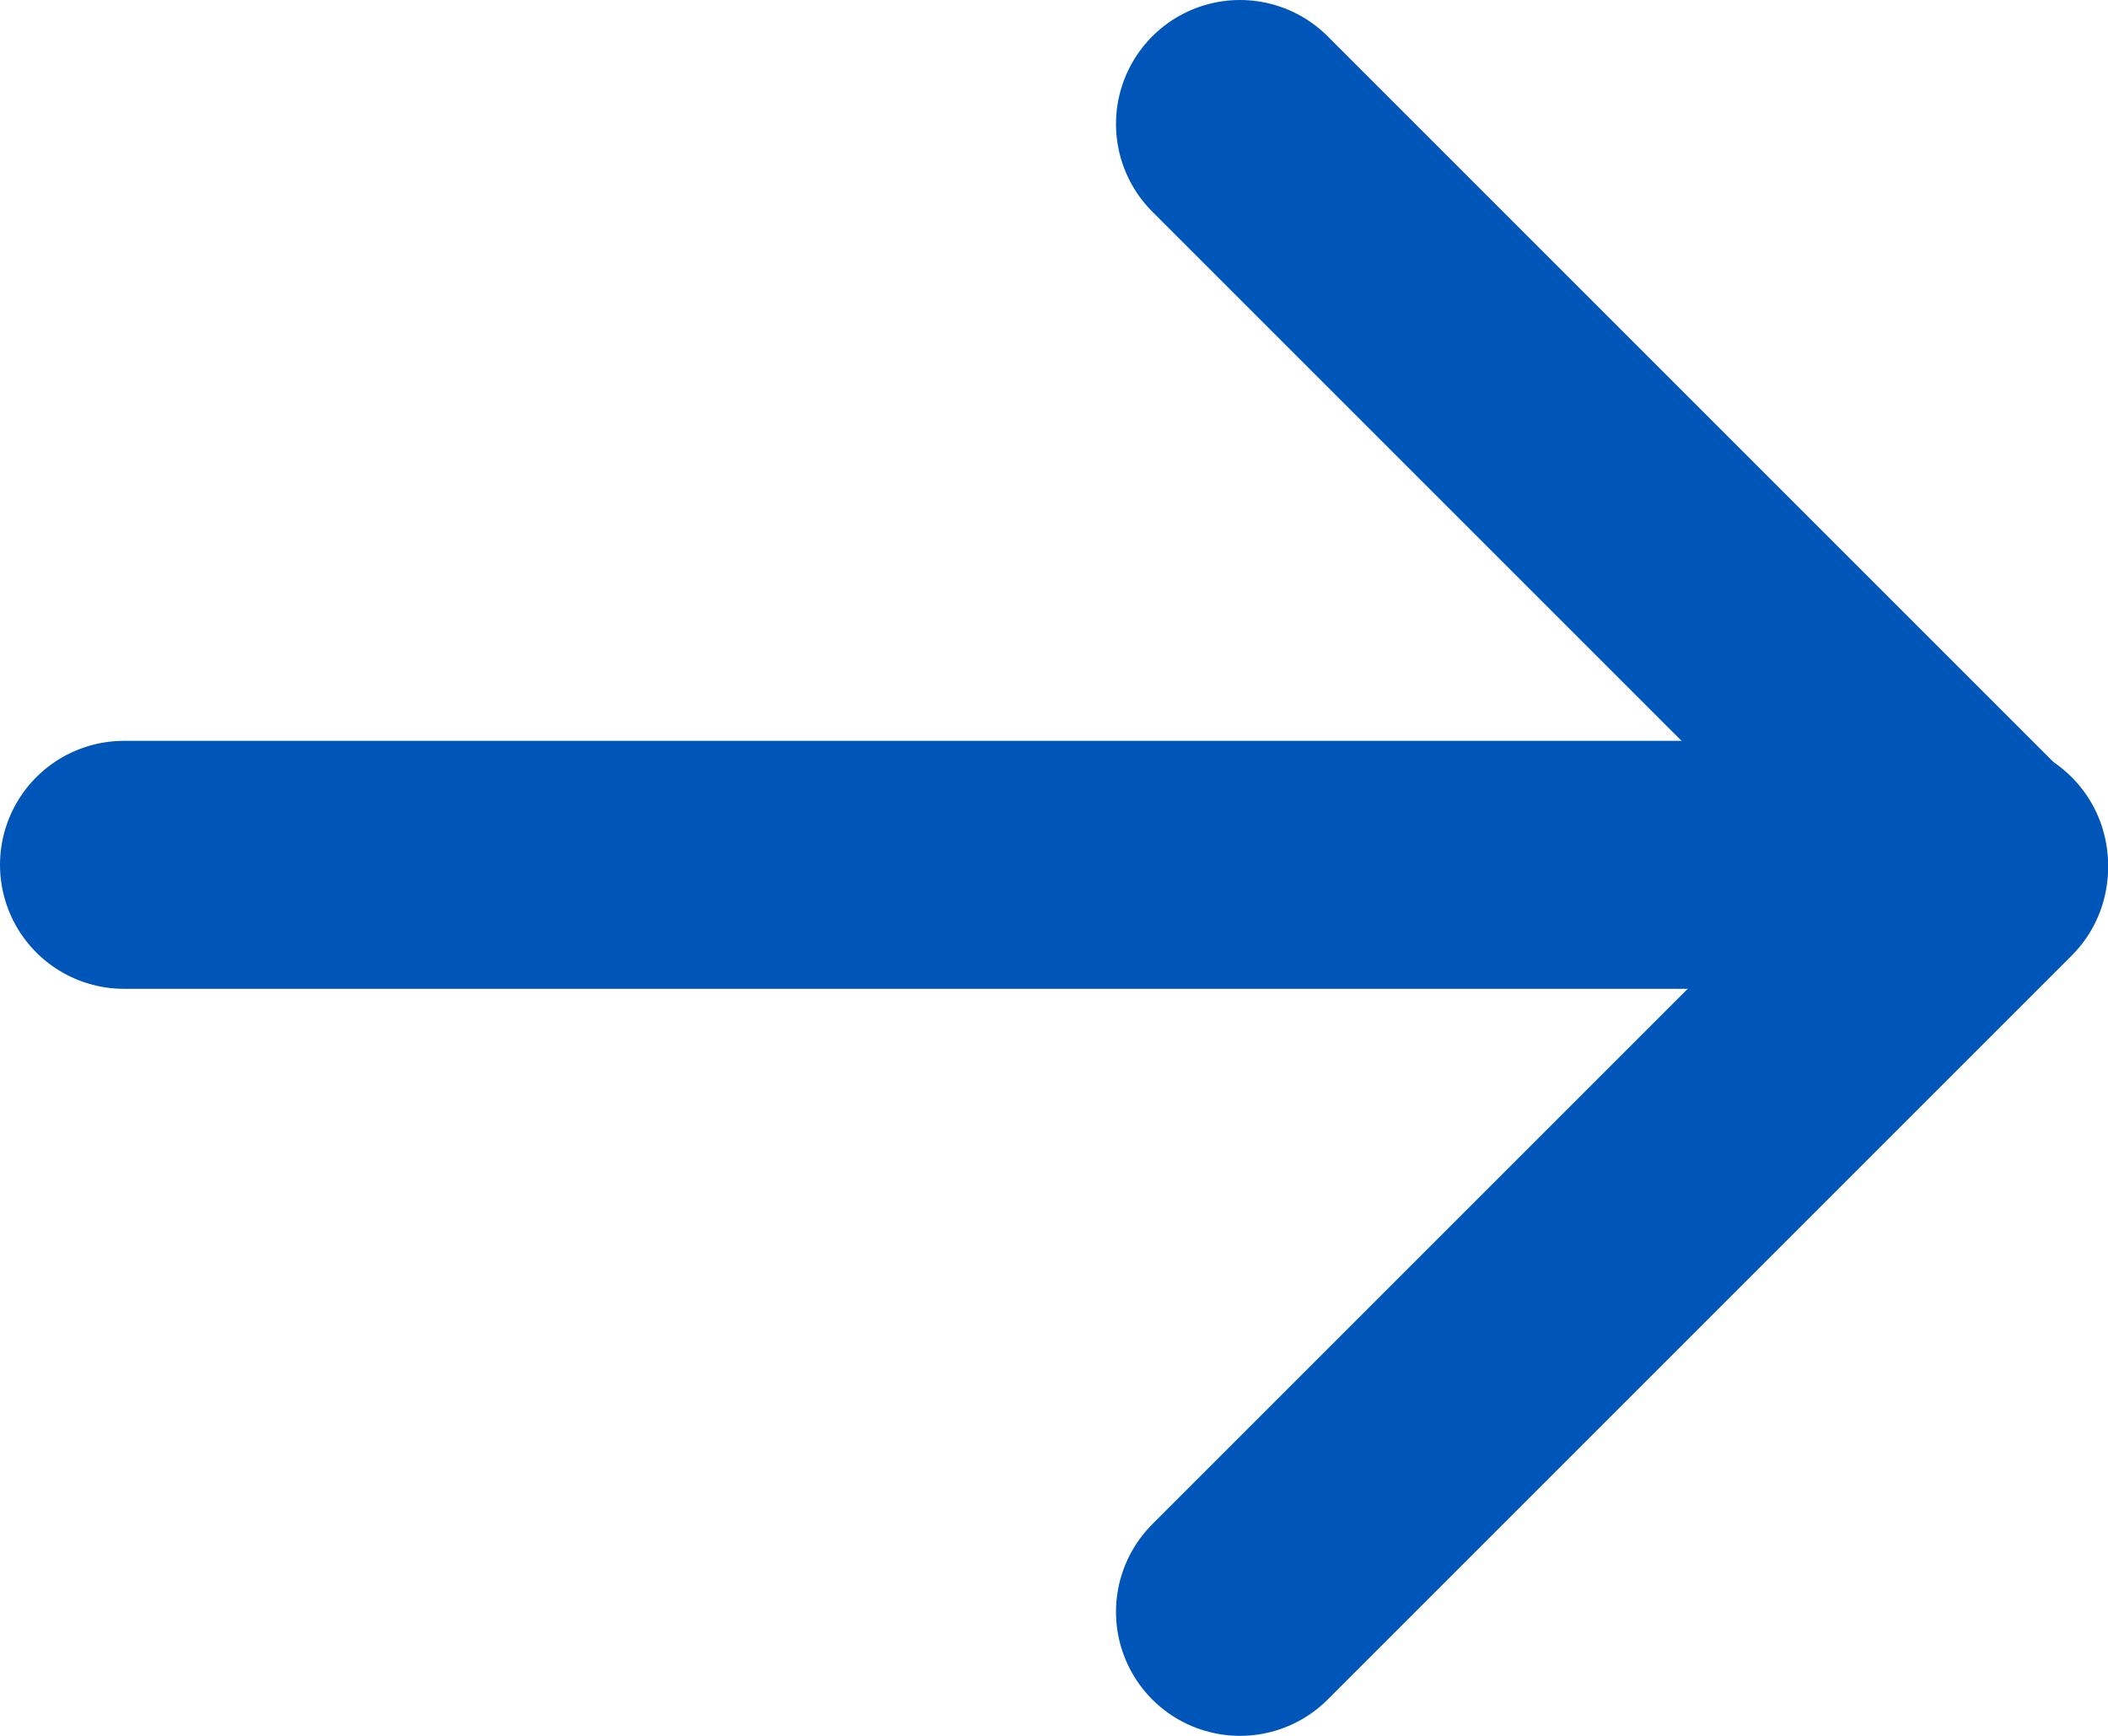
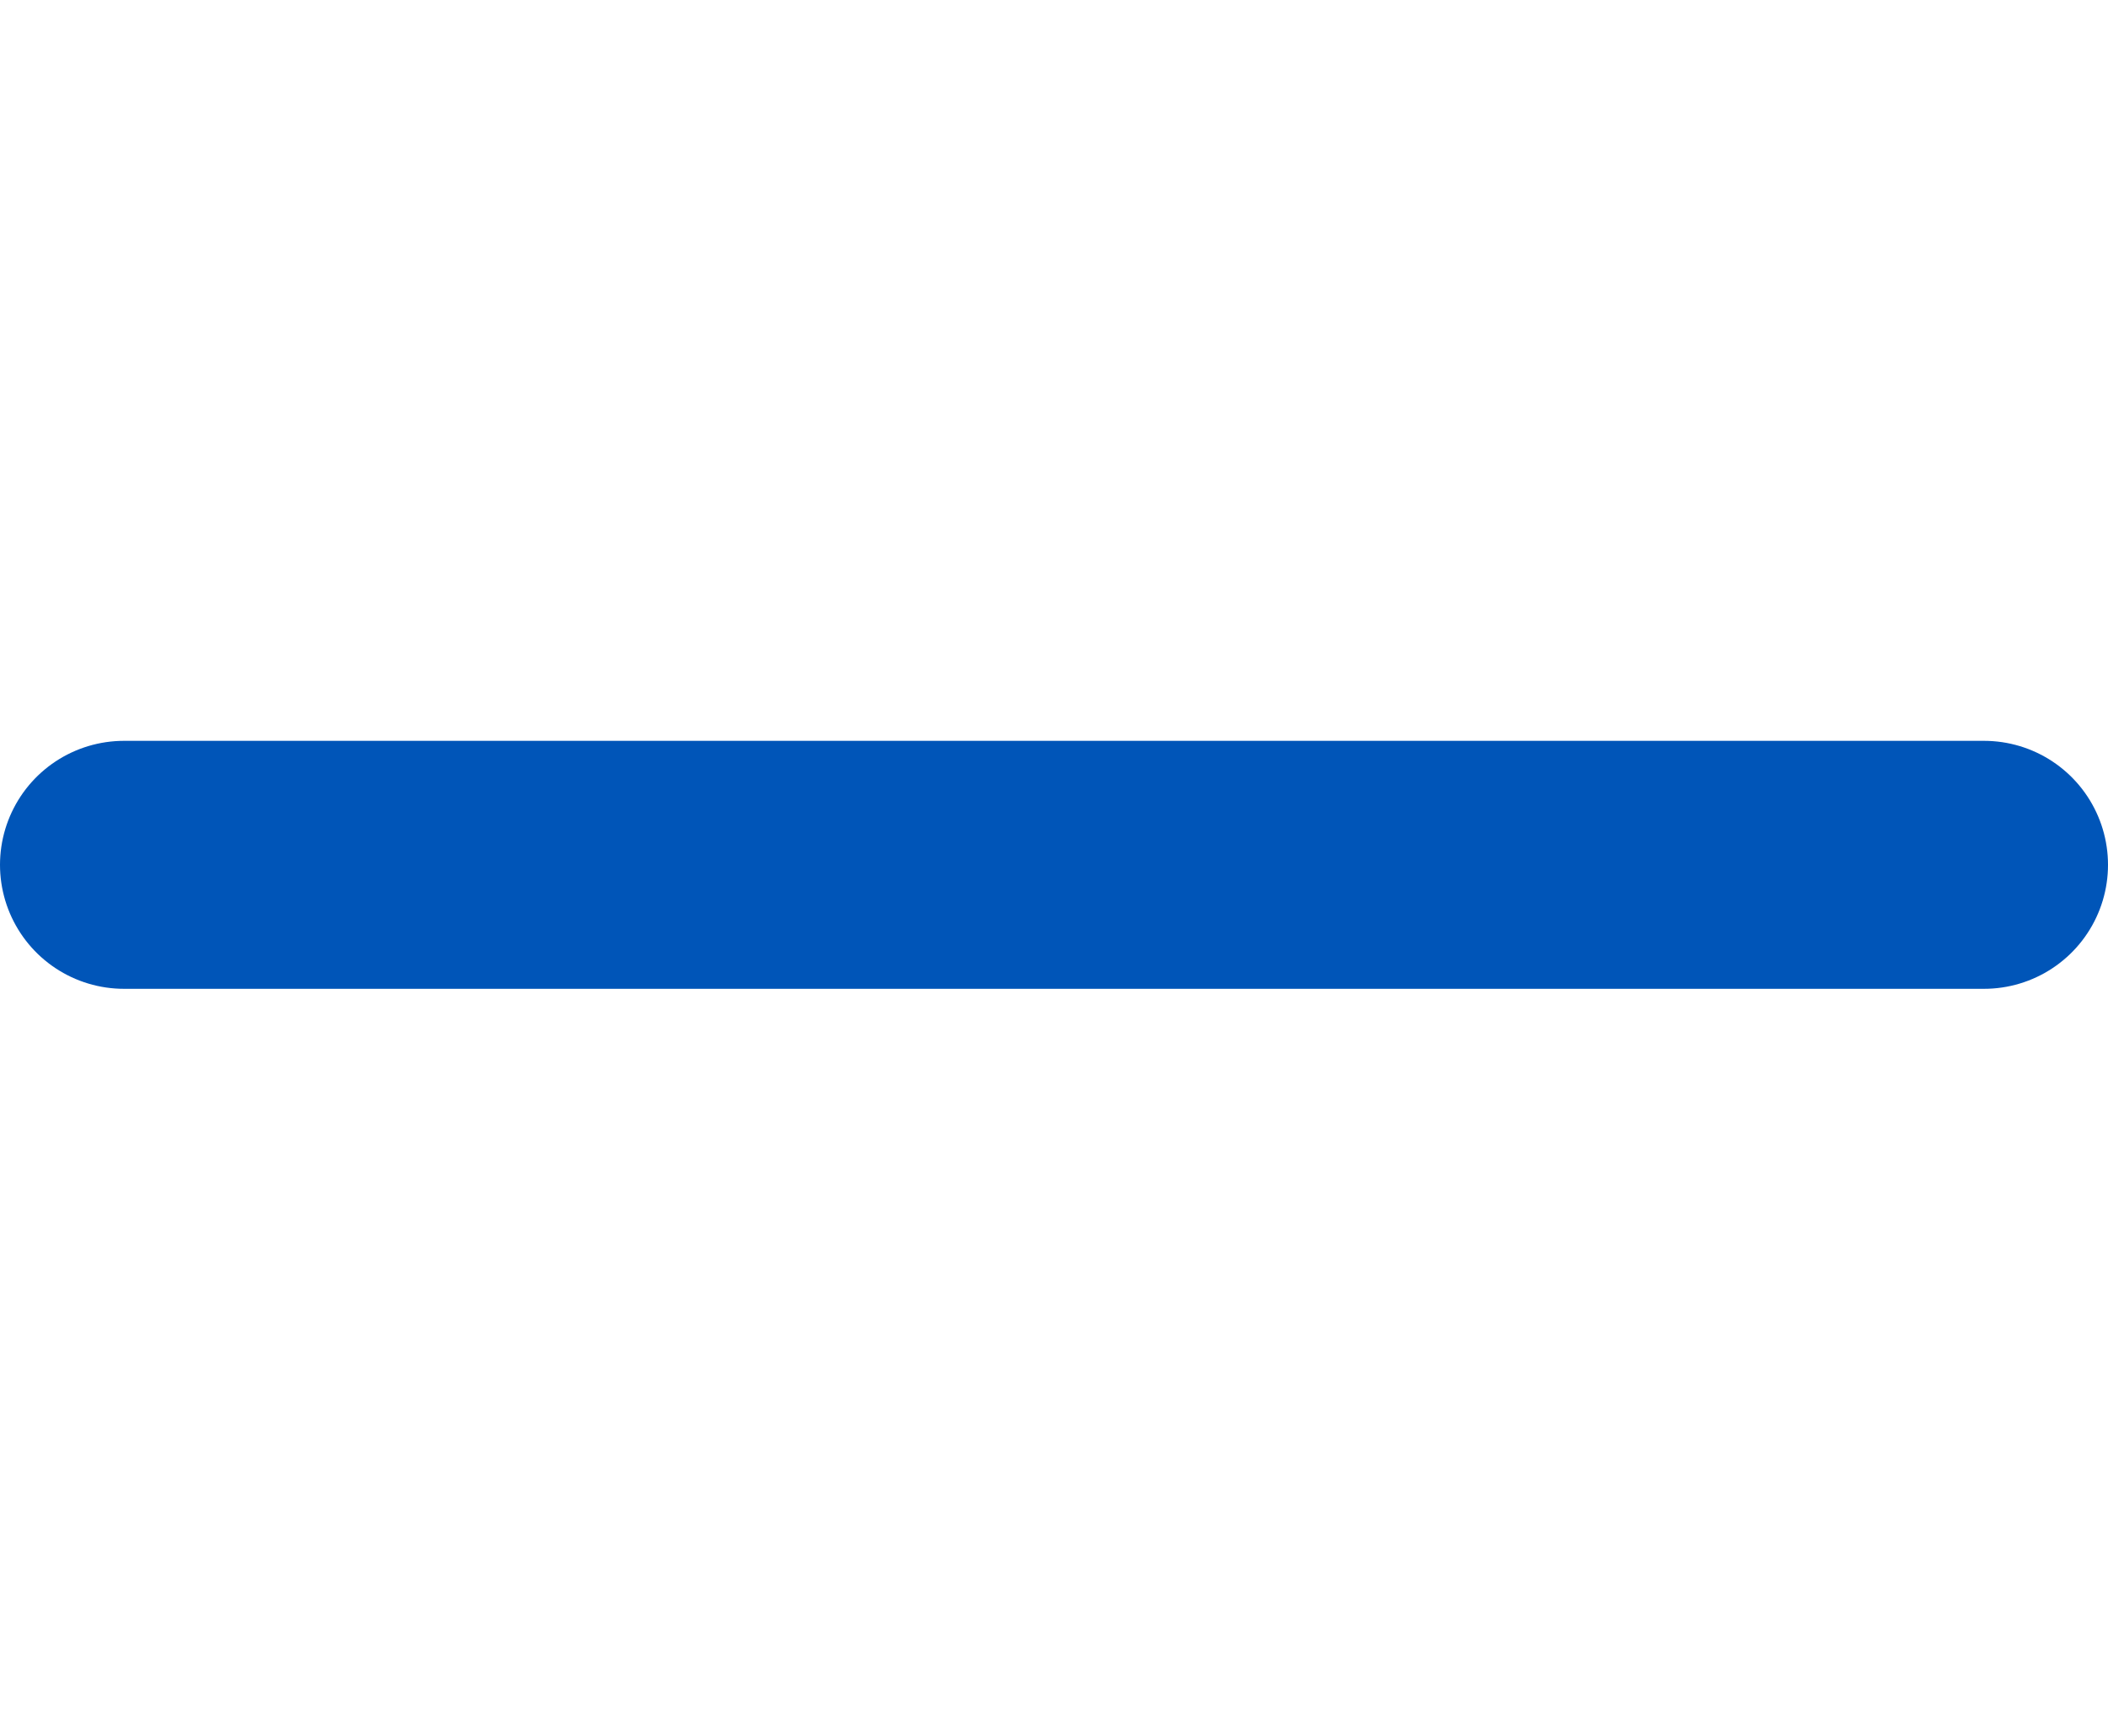
<svg xmlns="http://www.w3.org/2000/svg" width="17" height="14" viewBox="0 0 17 14" fill="none">
  <path d="M16 6.975L1 6.975" stroke="#0055B8" stroke-width="2" stroke-linecap="round" stroke-linejoin="round" />
-   <path d="M10 1L16 7L10 13" stroke="#0055B8" stroke-width="2" stroke-linecap="round" stroke-linejoin="round" />
</svg>